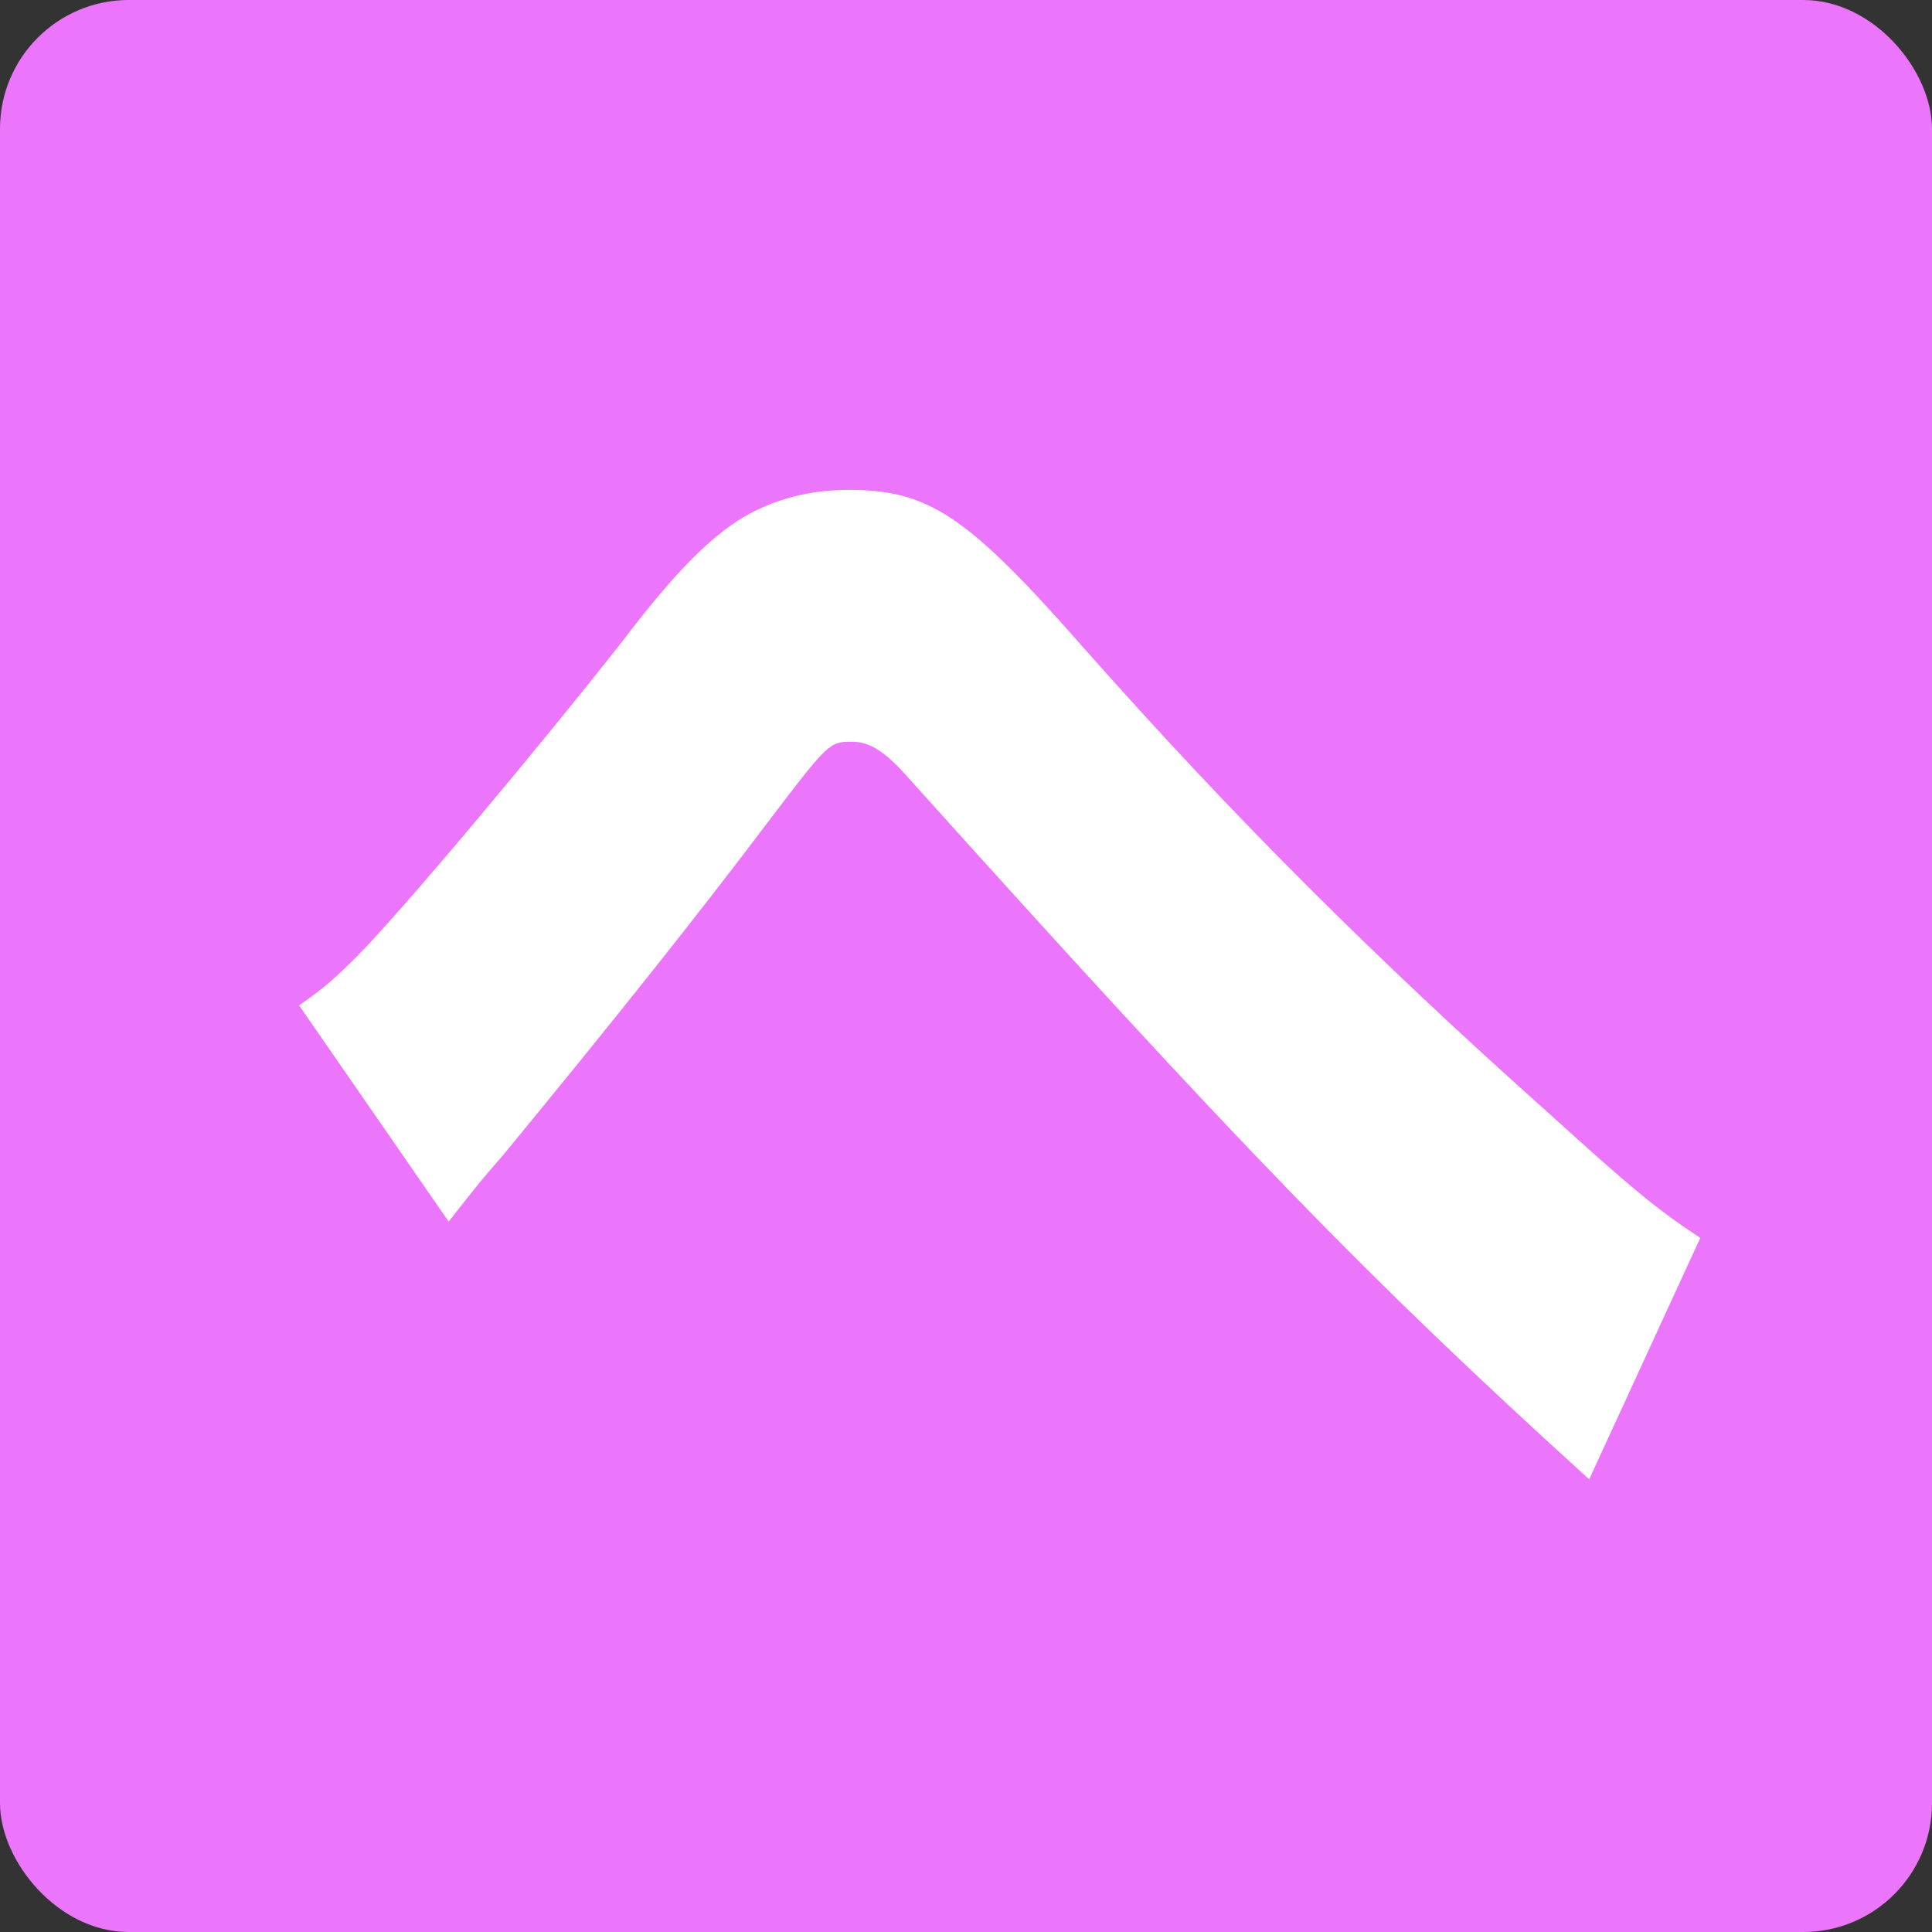
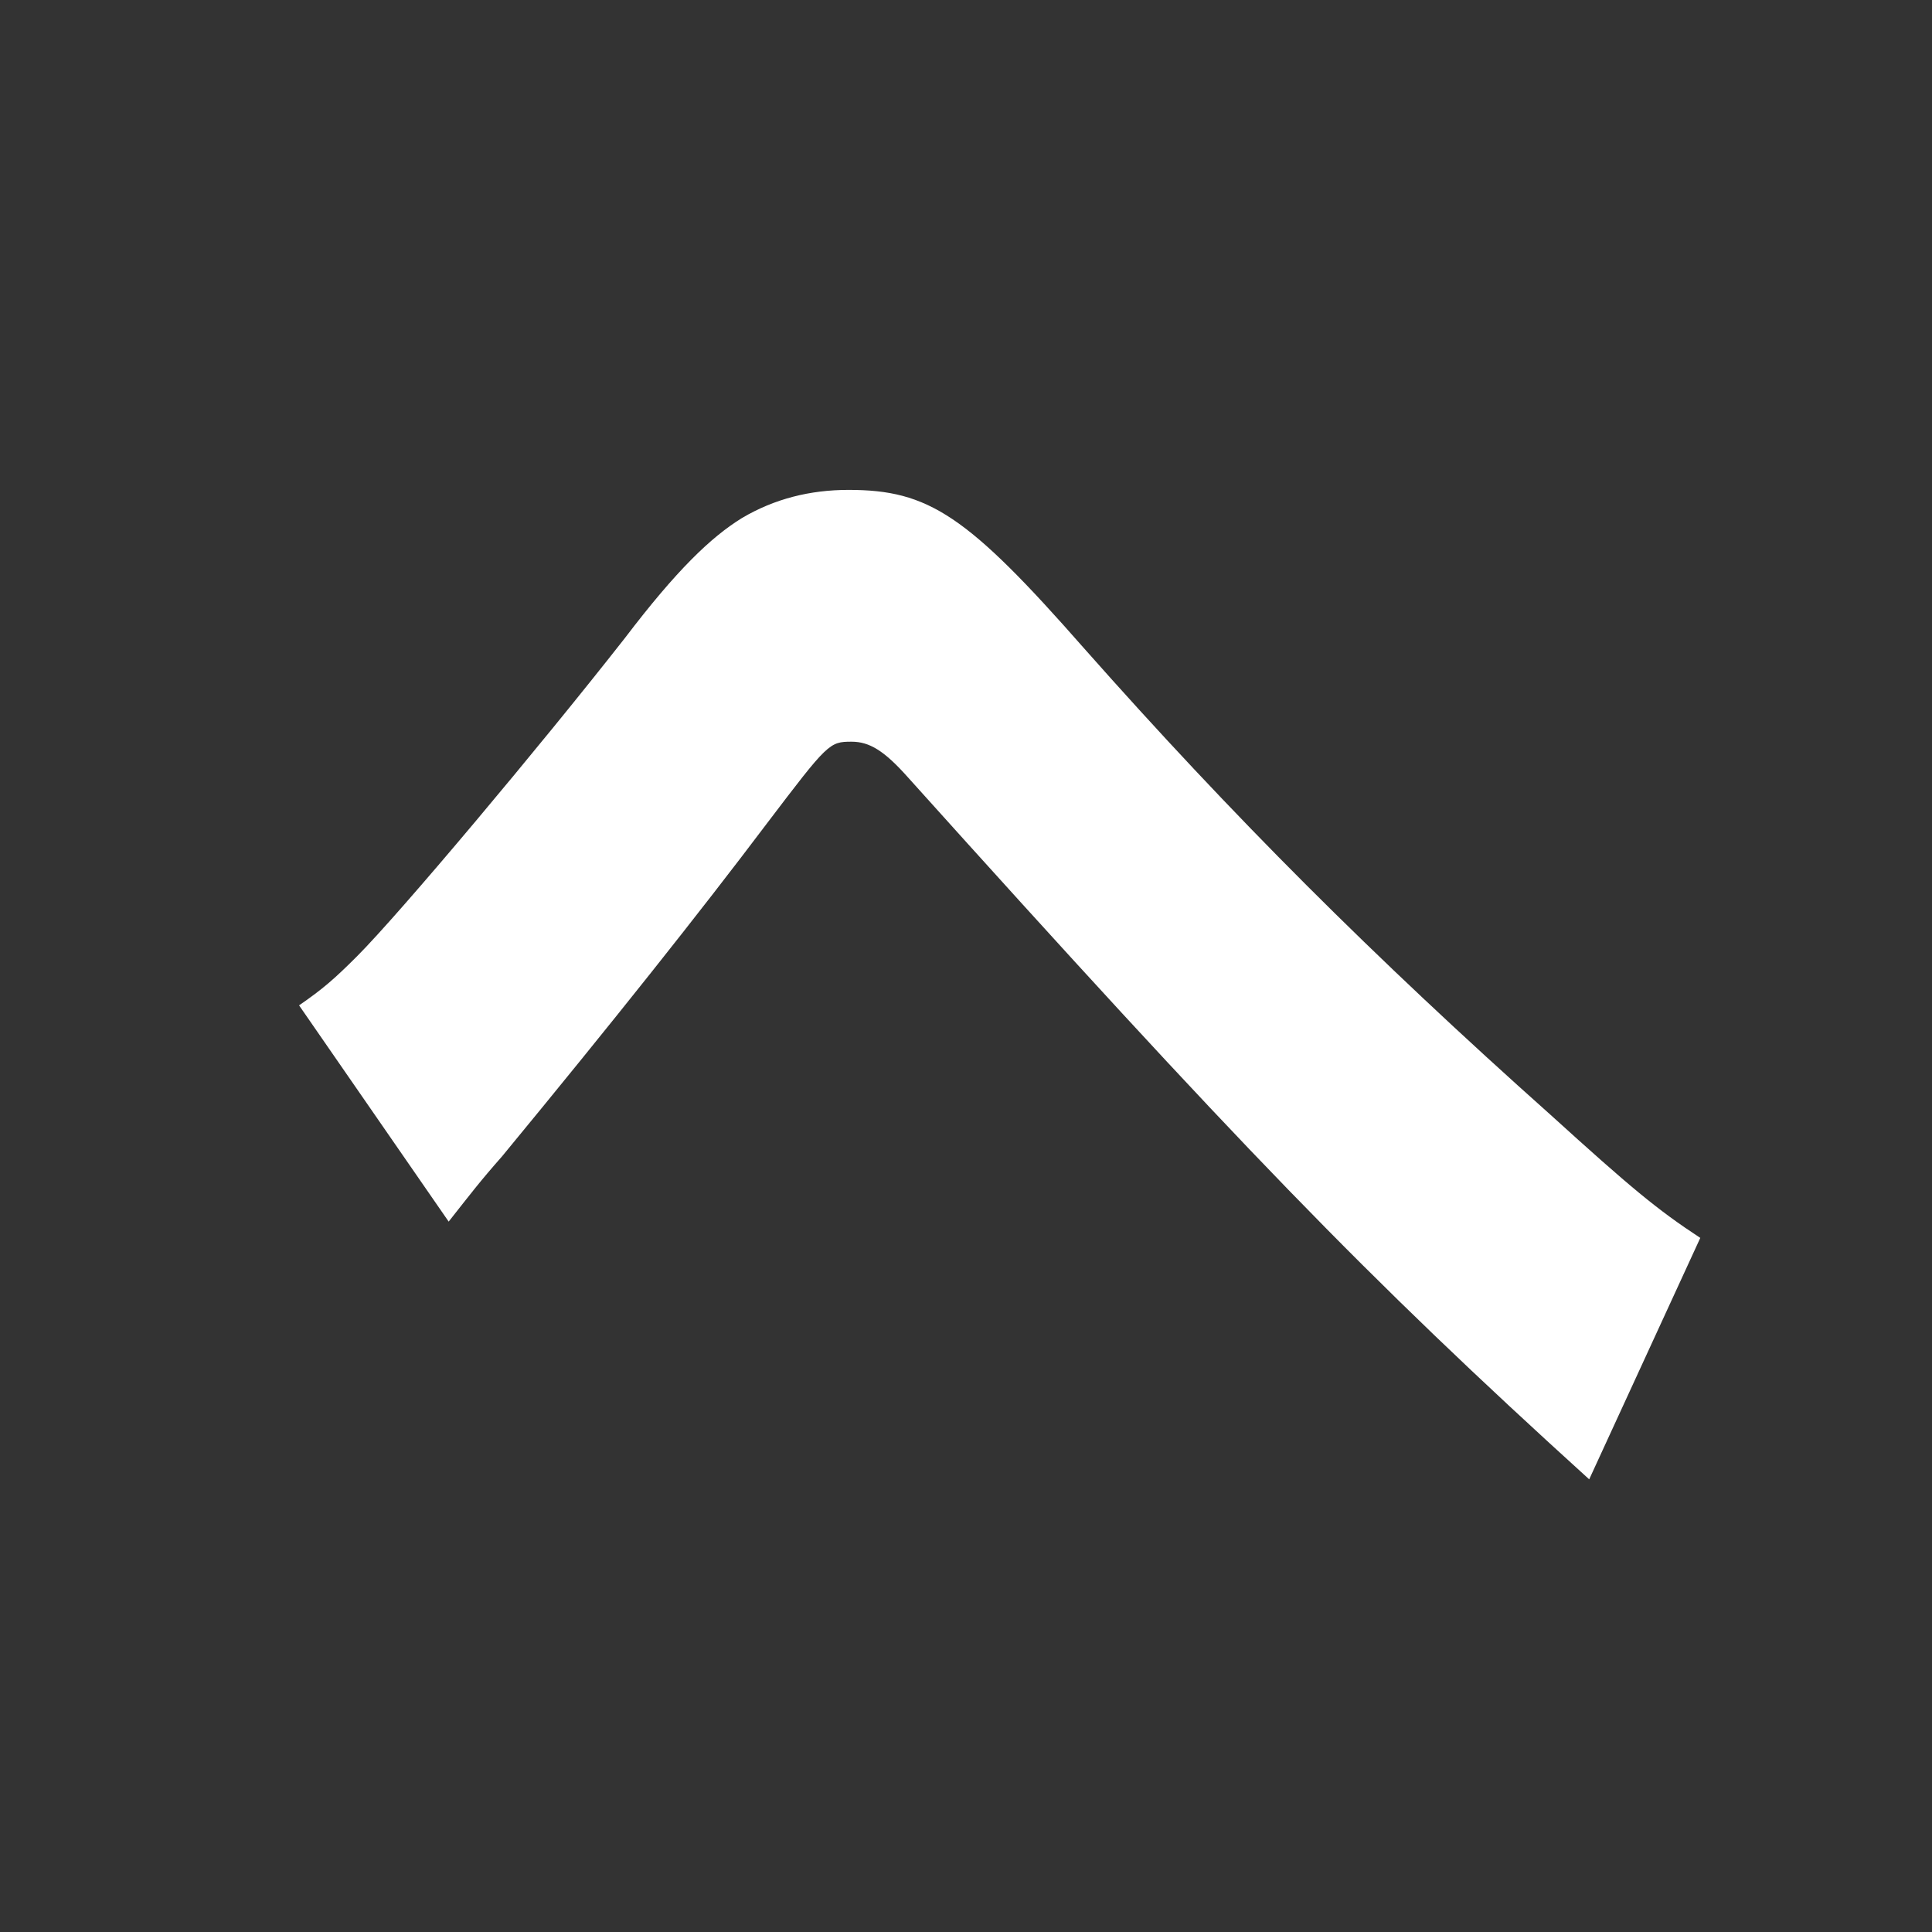
<svg xmlns="http://www.w3.org/2000/svg" width="30" height="30" viewBox="0 0 30 30" fill="none">
  <rect x="0" y="0" width="30" height="30" fill="#333333" stroke="none" />
-   <rect width="30" height="30" rx="2" fill="#EB76FC" />
  <path d="M6.967 18.969L4.644 15.611C5.012 15.358 5.196 15.197 5.541 14.852C6.208 14.185 8.37 11.609 9.704 9.907C10.509 8.849 11.038 8.343 11.521 8.044C12.027 7.745 12.579 7.607 13.177 7.607C14.419 7.607 15.017 7.998 16.834 10.068C19.134 12.667 21.319 14.852 24.079 17.313C25.321 18.44 25.735 18.785 26.402 19.222L24.677 22.971C21.204 19.82 19.226 17.773 14.097 12.069C13.729 11.655 13.499 11.517 13.223 11.517C12.878 11.517 12.855 11.54 11.912 12.782C10.854 14.185 9.52 15.864 7.795 17.957C7.45 18.348 7.312 18.532 6.967 18.969Z" fill="white" />
</svg>